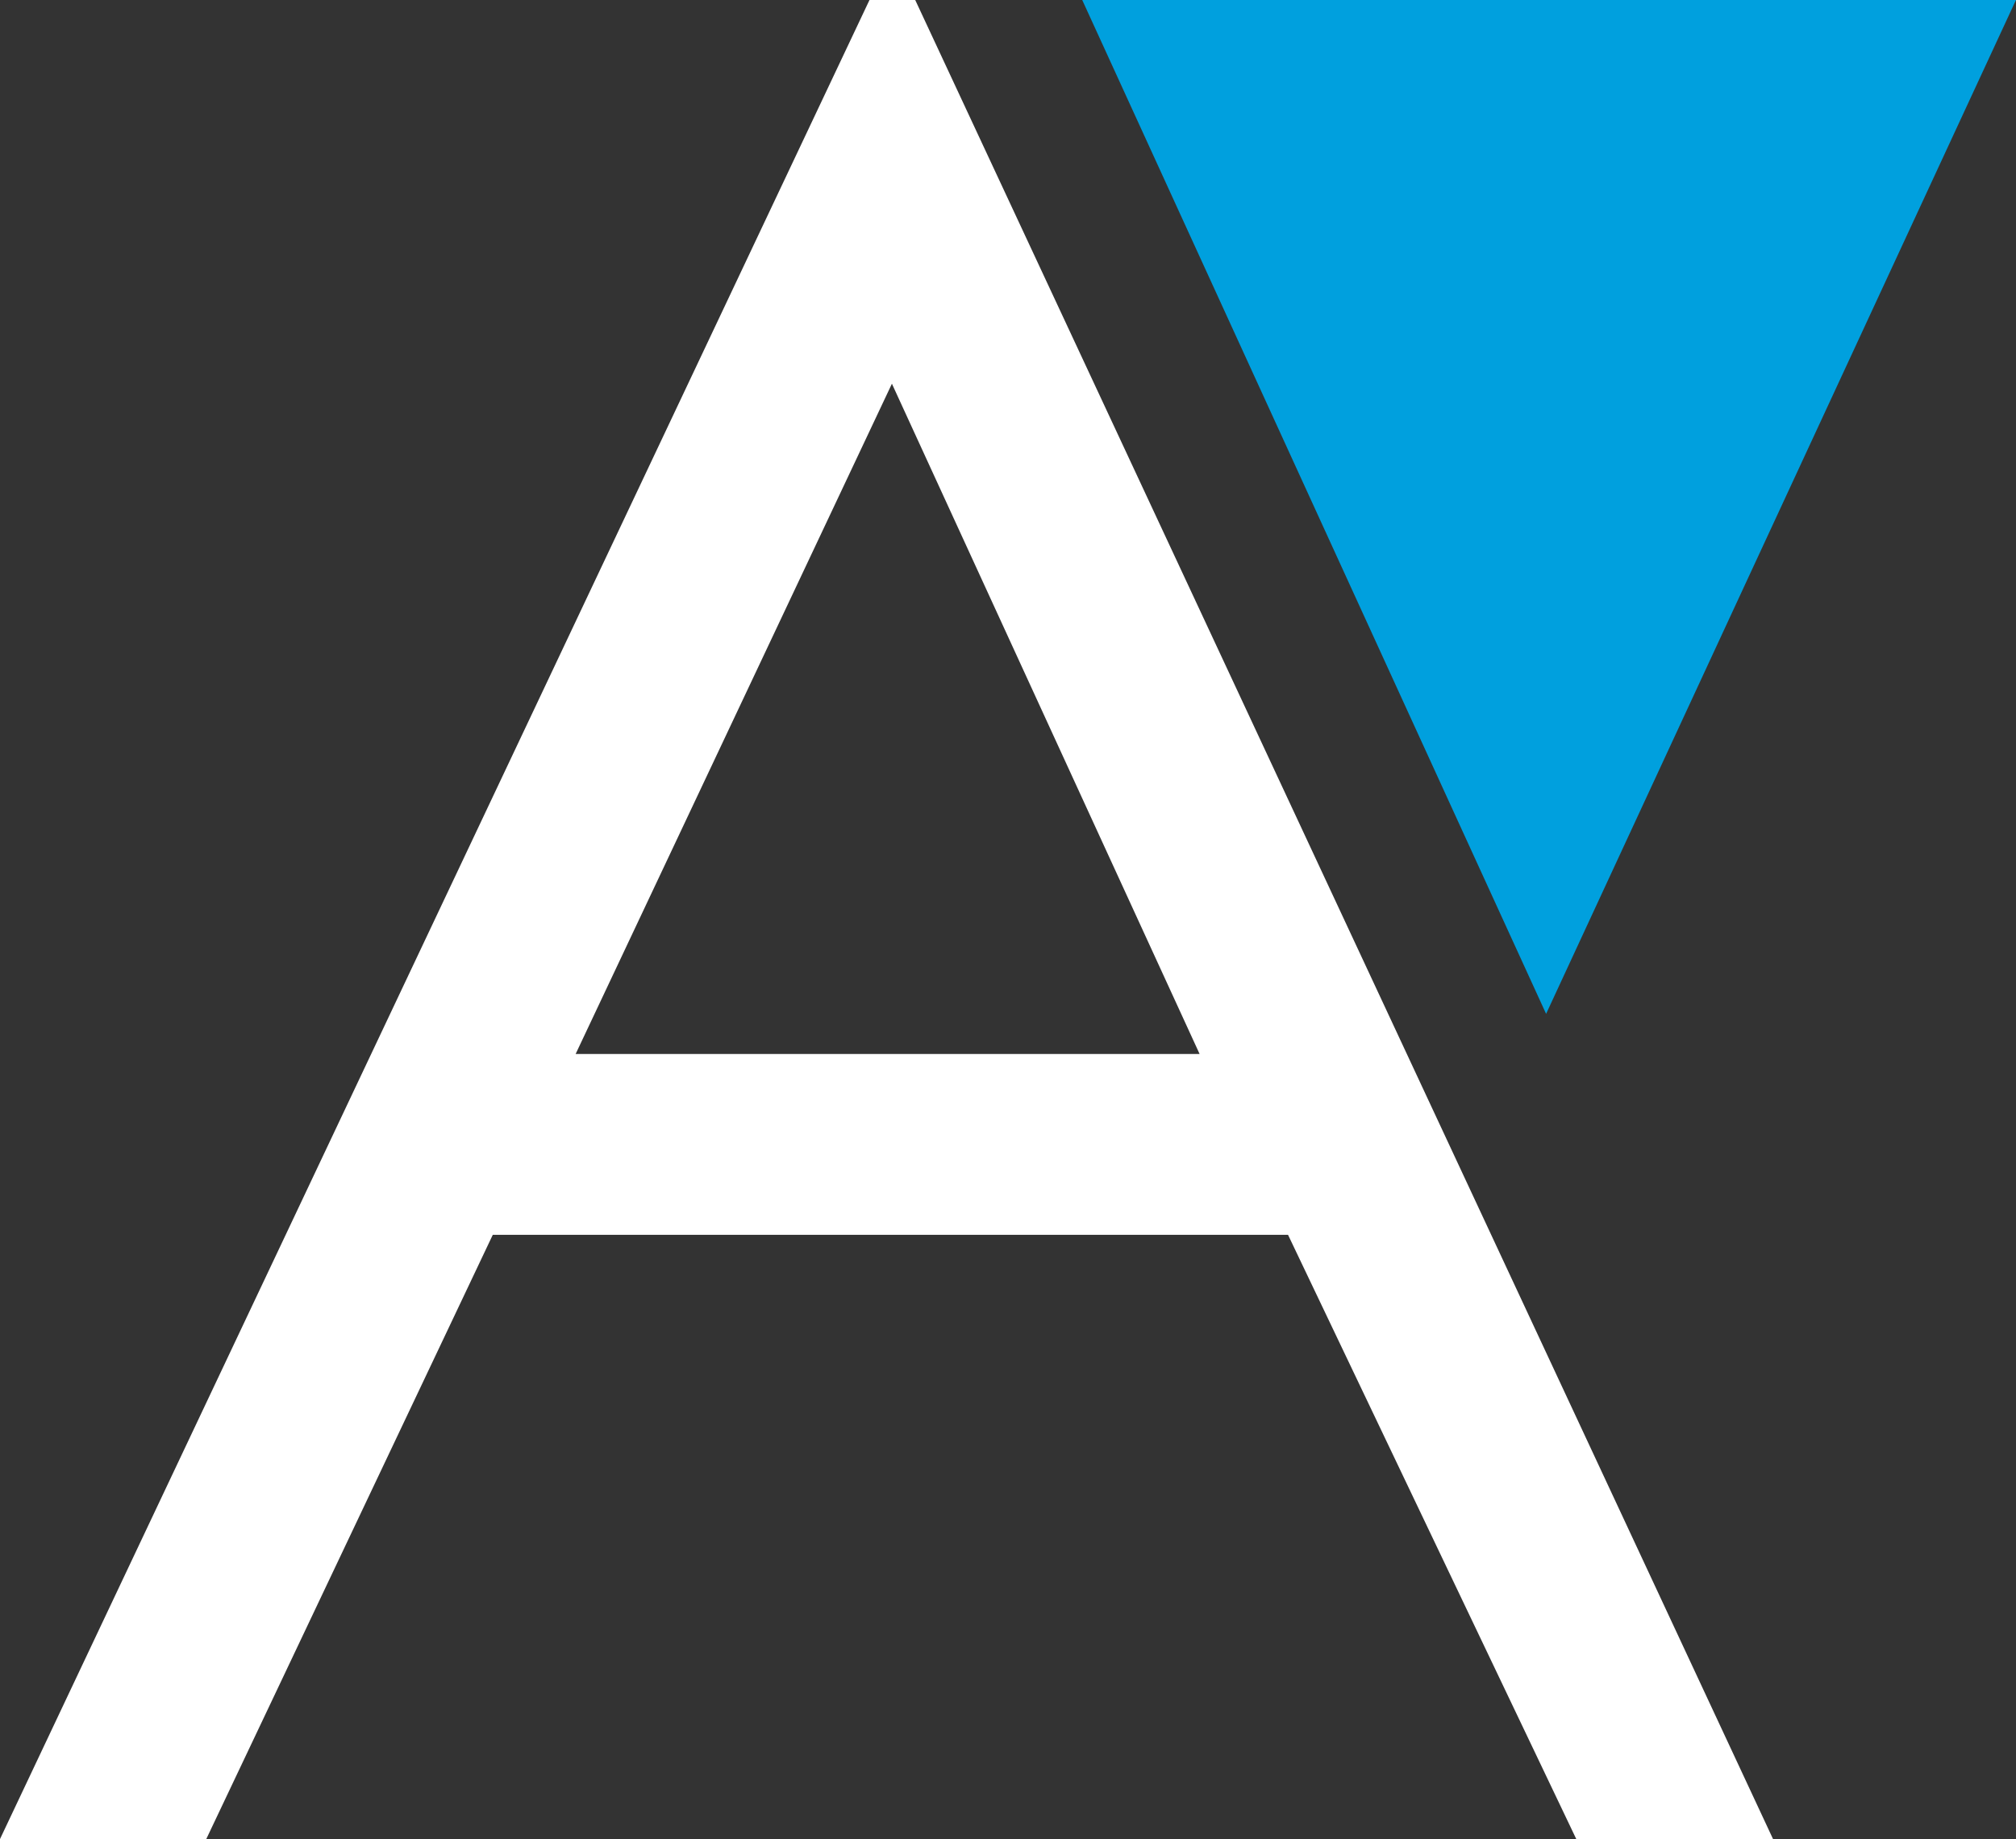
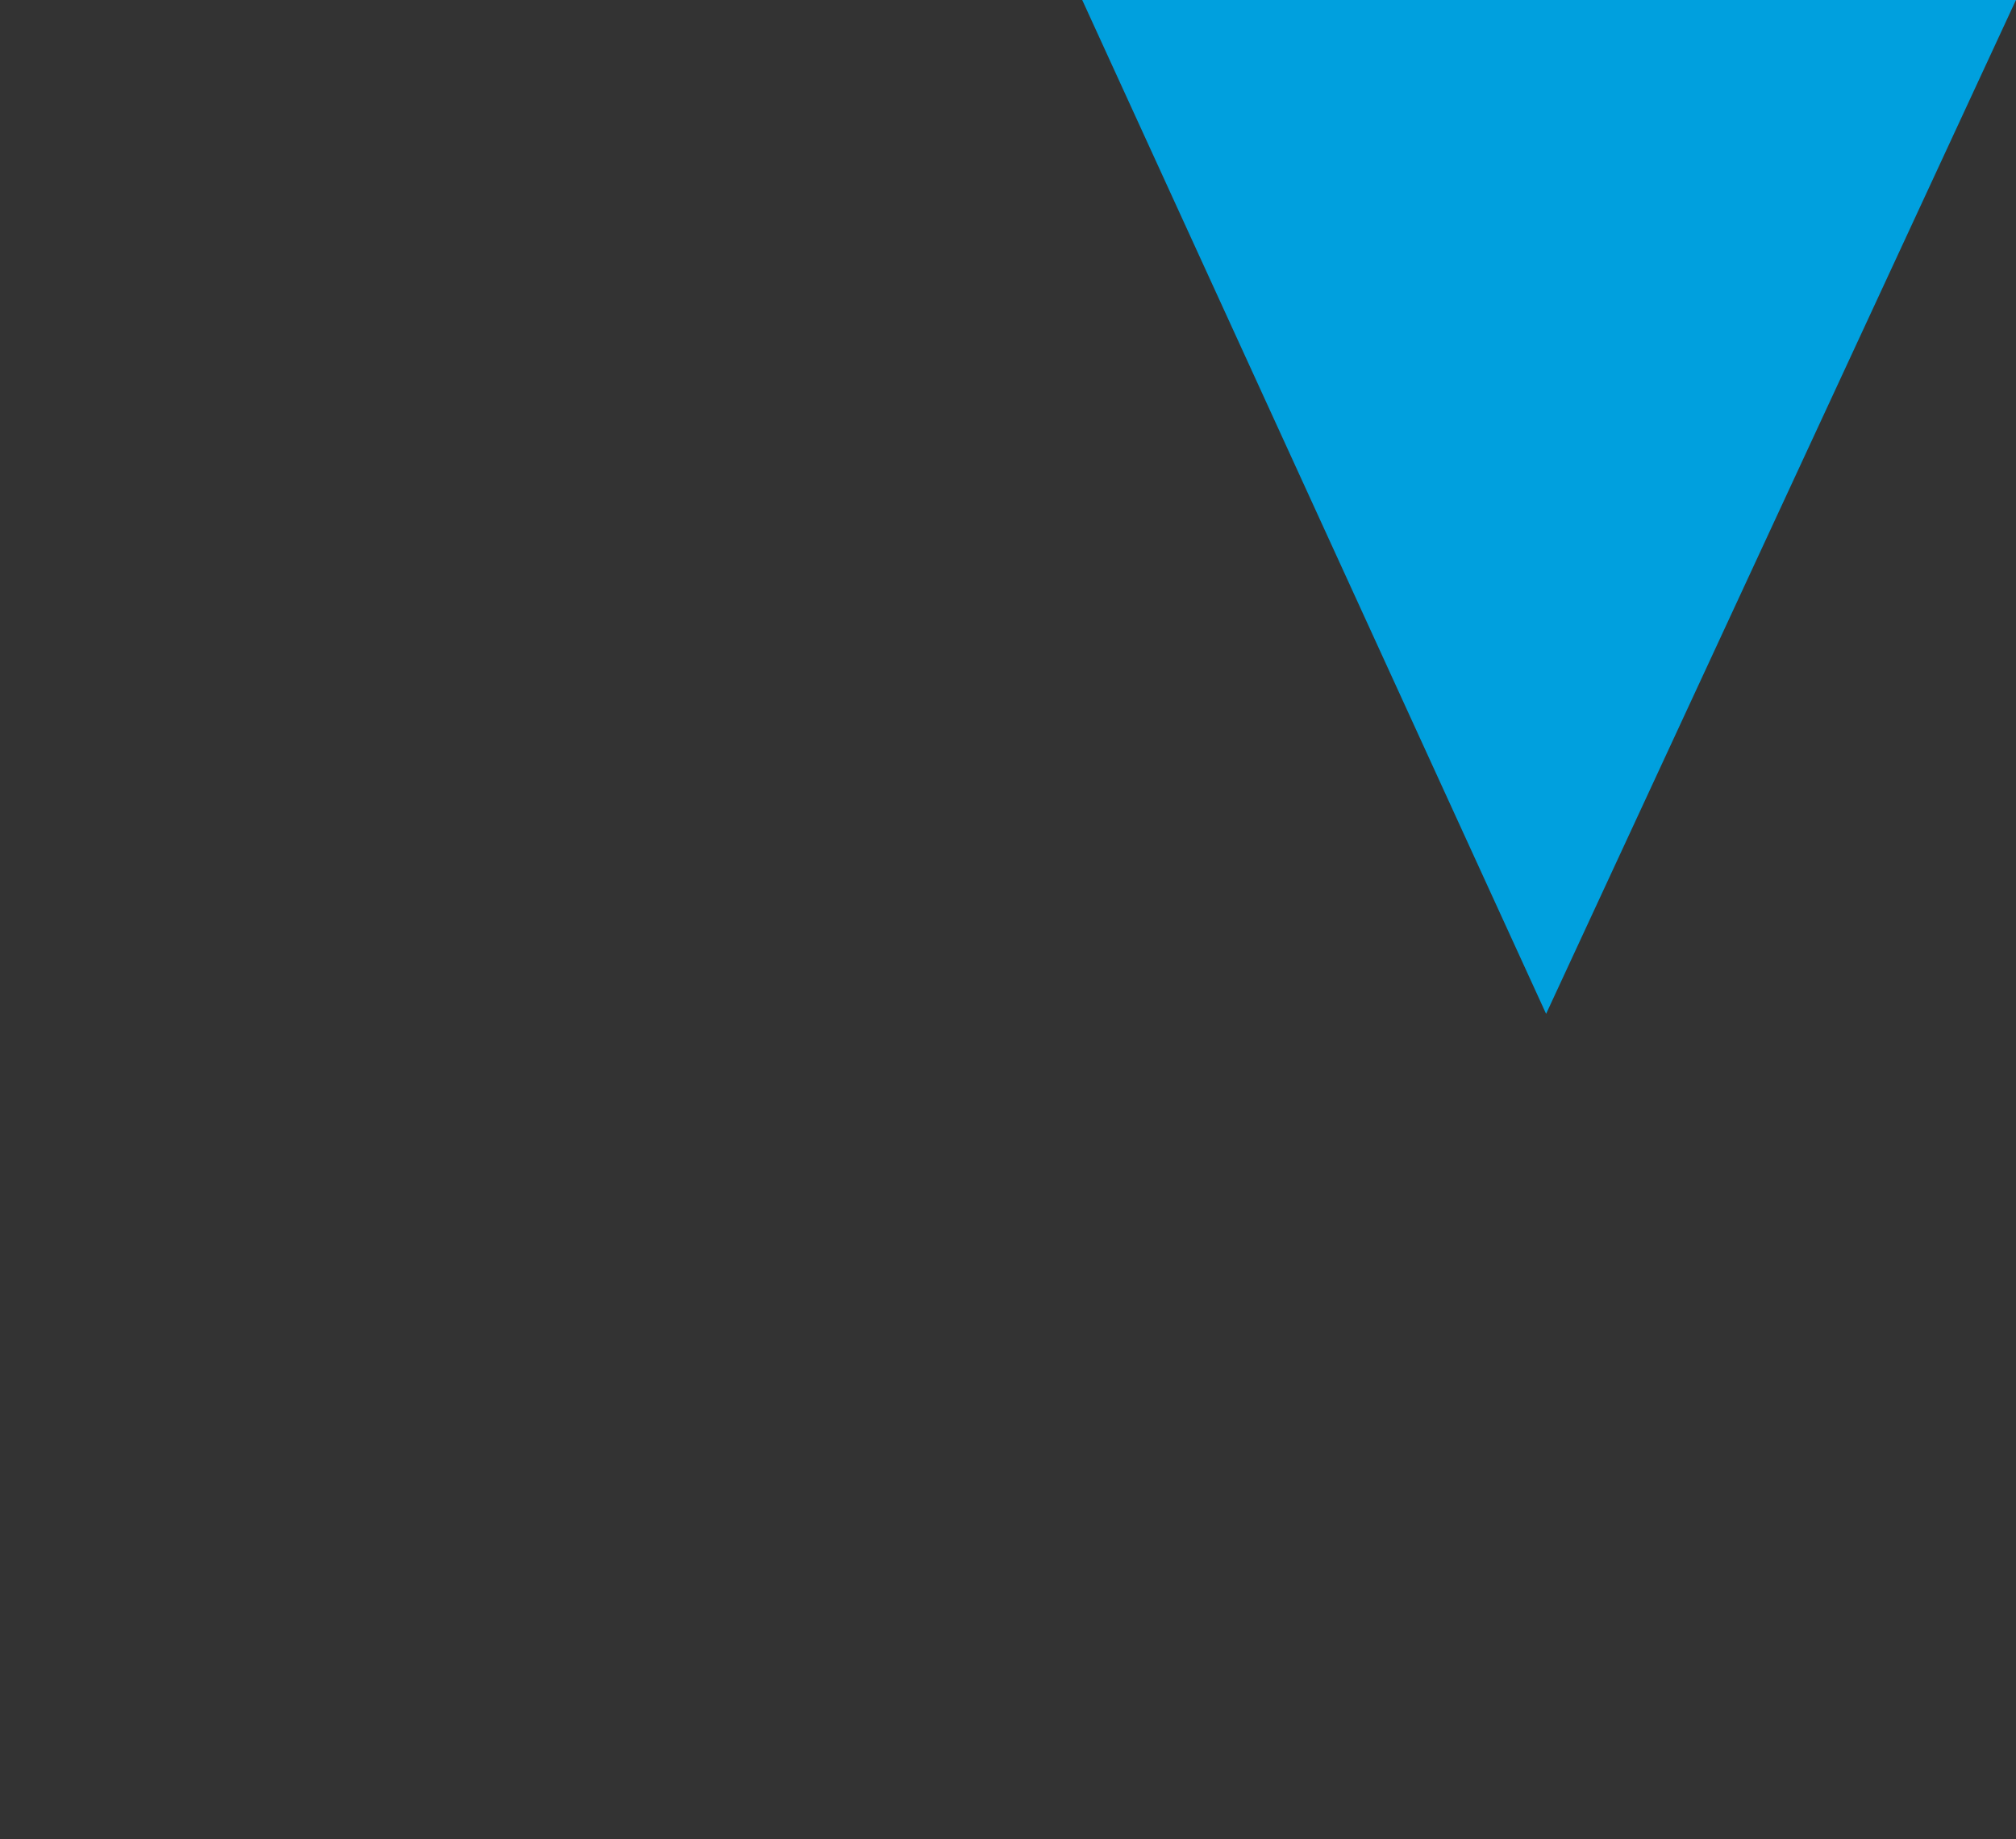
<svg xmlns="http://www.w3.org/2000/svg" width="132.583" height="120.92" viewBox="0 0 132.583 120.92">
  <rect x="0" y="0" width="132.583" height="120.92" fill="#333333" stroke="none" />
  <g data-name="LOGO A-01">
-     <path data-name="Trazado 10699" d="M73.69 32.7h-3.008L13.5 153.62h13.565l18.843-39.73h52.3l18.957 39.73h12.94zM51.357 102l20.8-44.071L92.392 102H51.328z" transform="translate(-13.5 -32.7)" style="isolation:isolate;fill:#fff" />
    <path data-name="Trazado 10700" d="m294.807 99.361 30.9-66.661H264.3z" transform="translate(-193.127 -32.7)" style="fill:#00a0de;isolation:isolate" />
  </g>
</svg>